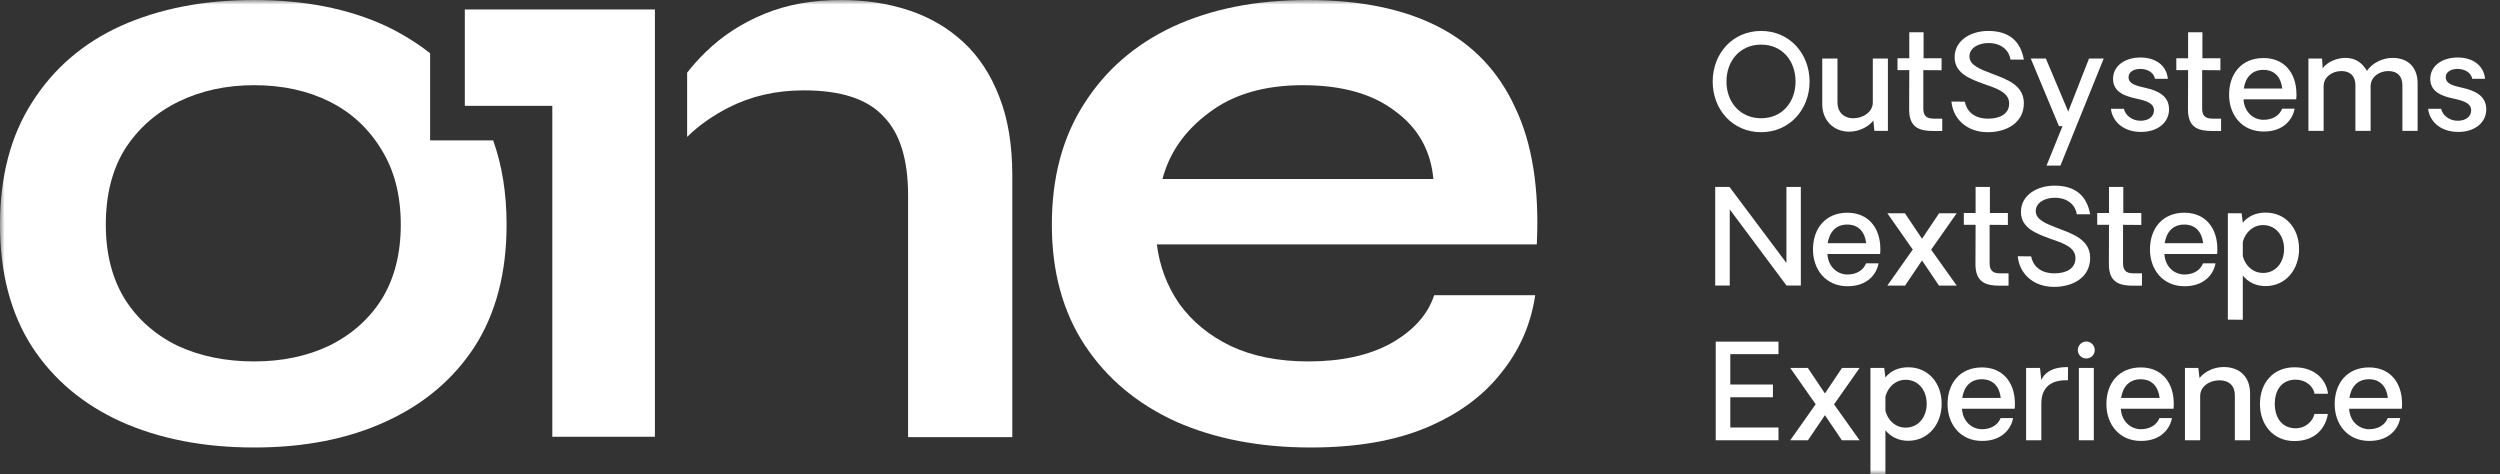
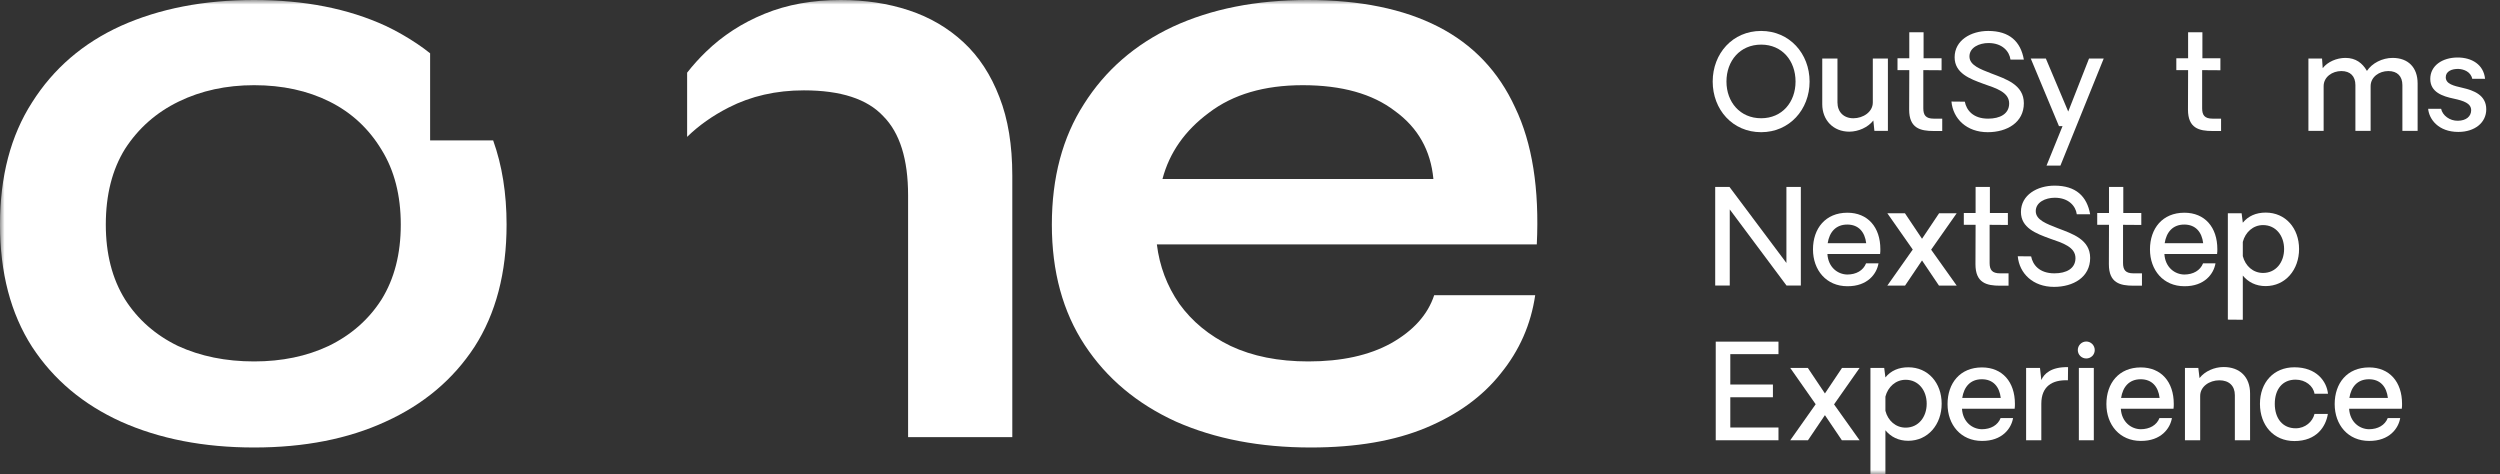
<svg xmlns="http://www.w3.org/2000/svg" width="274" height="52" viewBox="0 0 274 52" fill="none">
  <rect x="0" y="0" width="274" height="52" fill="#333333" stroke="none" />
  <mask id="mask0_18109_2138" style="mask-type:luminance" maskUnits="userSpaceOnUse" x="0" y="0" width="274" height="52">
    <path d="M273.565 0H0V52H273.565V0Z" fill="white" />
  </mask>
  <g mask="url(#mask0_18109_2138)">
    <path fill-rule="evenodd" clip-rule="evenodd" d="M47.141 5.842V15.389H54.05C55.031 18.123 55.521 21.199 55.521 24.617C55.521 29.898 54.35 34.363 52.008 38.01C49.665 41.594 46.414 44.329 42.256 46.215C38.157 48.102 33.354 49.045 27.849 49.045C22.343 49.045 17.482 48.102 13.265 46.215C9.107 44.329 5.857 41.594 3.514 38.01C1.171 34.363 0 29.898 0 24.617C0 19.335 1.171 14.871 3.514 11.224C5.857 7.514 9.107 4.716 13.265 2.83C17.482 0.943 22.343 0 27.849 0C33.354 0 38.157 0.943 42.256 2.83C43.065 3.202 45.285 4.346 47.141 5.842ZM36.019 37.916C33.617 39.047 30.894 39.613 27.849 39.613C24.744 39.613 21.963 39.047 19.503 37.916C17.043 36.721 15.11 35.023 13.705 32.822C12.299 30.559 11.596 27.823 11.596 24.617C11.596 21.347 12.299 18.58 13.705 16.317C15.169 14.053 17.131 12.324 19.591 11.129C22.05 9.935 24.803 9.337 27.849 9.337C30.953 9.337 33.705 9.935 36.106 11.129C38.508 12.324 40.411 14.085 41.817 16.411C43.222 18.675 43.925 21.41 43.925 24.617C43.925 27.823 43.222 30.559 41.817 32.822C40.411 35.023 38.478 36.721 36.019 37.916Z" fill="white" />
-     <path d="M50.944 5.901V1.037L71.778 1.037V47.869H60.534V11.6H50.944V5.901Z" fill="white" />
    <path d="M75.309 15.001V7.965C75.936 7.161 76.63 6.393 77.389 5.659C79.205 3.898 81.342 2.515 83.802 1.509C86.262 0.503 89.044 0 92.148 0C94.842 0 97.331 0.377 99.615 1.132C101.899 1.886 103.891 3.05 105.589 4.622C107.288 6.193 108.605 8.206 109.542 10.658C110.48 13.047 110.948 15.908 110.948 19.241V47.913H99.527V21.41C99.527 17.449 98.62 14.556 96.804 12.733C95.047 10.846 92.148 9.903 88.107 9.903C85.061 9.903 82.309 10.532 79.849 11.79C78.098 12.685 76.584 13.755 75.309 15.001Z" fill="white" />
    <path fill-rule="evenodd" clip-rule="evenodd" d="M157.188 32.351H168.258C167.79 35.558 166.53 38.418 164.48 40.934C162.489 43.449 159.766 45.43 156.31 46.875C152.854 48.322 148.638 49.045 143.659 49.045C138.095 49.045 133.176 48.102 128.9 46.215C124.625 44.266 121.287 41.468 118.886 37.821C116.485 34.174 115.283 29.773 115.283 24.617C115.283 19.461 116.455 15.059 118.798 11.412C121.14 7.703 124.391 4.873 128.549 2.924C132.767 0.975 137.686 0 143.308 0C149.048 0 153.821 0.975 157.628 2.924C161.434 4.873 164.246 7.828 166.061 11.79C167.935 15.688 168.726 20.687 168.433 26.786H126.792C127.085 29.175 127.905 31.345 129.252 33.294C130.657 35.243 132.531 36.783 134.875 37.916C137.276 39.047 140.116 39.613 143.396 39.613C147.027 39.613 150.043 38.953 152.444 37.632C154.904 36.249 156.485 34.489 157.188 32.351ZM142.781 9.337C138.565 9.337 135.138 10.344 132.502 12.355C129.867 14.305 128.169 16.726 127.407 19.618H157.1C156.807 16.474 155.402 13.99 152.884 12.167C150.424 10.281 147.056 9.337 142.781 9.337Z" fill="white" />
    <path d="M263.265 44.261C263.265 44.419 263.265 44.607 263.237 44.794H257.463C257.549 46.25 258.594 47.028 259.638 47.043C260.625 47.043 261.394 46.596 261.698 45.817H263.063C262.874 46.956 261.872 48.339 259.653 48.325C257.347 48.325 255.881 46.567 255.881 44.29C255.881 41.999 257.245 40.269 259.653 40.269C261.887 40.269 263.265 41.855 263.265 44.261ZM259.638 41.566C258.377 41.566 257.681 42.402 257.492 43.613H261.713C261.568 42.373 260.872 41.566 259.638 41.566Z" fill="white" />
    <path d="M251.464 48.339C249.186 48.339 247.691 46.61 247.691 44.261C247.691 41.926 249.186 40.255 251.464 40.255C253.901 40.255 255.003 41.797 255.148 43.151H253.668C253.538 42.301 252.682 41.609 251.594 41.609C250.158 41.609 249.316 42.661 249.316 44.261C249.316 45.861 250.173 46.941 251.609 46.941C252.668 46.941 253.466 46.207 253.668 45.37H255.133C254.916 46.74 253.915 48.339 251.464 48.339Z" fill="white" />
    <path d="M243.707 40.226C245.491 40.226 246.608 41.321 246.608 43.123V48.254H244.94V43.31C244.94 42.287 244.302 41.681 243.243 41.681C242.154 41.681 241.139 42.359 241.139 43.396V48.254H239.471V40.327H240.936L241.067 41.437C241.647 40.688 242.691 40.226 243.707 40.226Z" fill="white" />
    <path d="M238.245 44.261C238.245 44.419 238.245 44.607 238.217 44.794H232.442C232.53 46.25 233.574 47.028 234.619 47.043C235.606 47.043 236.374 46.596 236.678 45.817H238.043C237.854 46.956 236.852 48.339 234.633 48.325C232.326 48.325 230.861 46.567 230.861 44.29C230.861 41.999 232.226 40.269 234.633 40.269C236.867 40.269 238.245 41.855 238.245 44.261ZM234.619 41.566C233.357 41.566 232.661 42.402 232.472 43.613H236.693C236.548 42.373 235.852 41.566 234.619 41.566Z" fill="white" />
    <path d="M228.656 39.289C228.149 39.289 227.727 38.886 227.727 38.367C227.727 37.848 228.149 37.43 228.656 37.43C229.164 37.43 229.584 37.848 229.584 38.367C229.584 38.886 229.164 39.289 228.656 39.289ZM227.843 40.327H229.482V48.253H227.843V40.327Z" fill="white" />
    <path d="M226.659 40.24L226.644 41.681C224.903 41.609 223.729 42.359 223.729 44.247V48.253H222.061V40.327H223.583L223.729 41.653C224.018 40.975 224.801 40.197 226.659 40.24Z" fill="white" />
    <path d="M220.835 44.261C220.835 44.419 220.835 44.607 220.806 44.794H215.033C215.12 46.25 216.164 47.028 217.209 47.043C218.195 47.043 218.964 46.596 219.269 45.817H220.632C220.444 46.956 219.443 48.339 217.224 48.325C214.916 48.325 213.451 46.567 213.451 44.29C213.451 41.999 214.815 40.269 217.224 40.269C219.457 40.269 220.835 41.855 220.835 44.261ZM217.209 41.566C215.946 41.566 215.25 42.402 215.061 43.613H219.283C219.139 42.373 218.442 41.566 217.209 41.566Z" fill="white" />
    <path d="M209.15 40.255C211.326 40.255 212.806 41.969 212.806 44.246C212.806 46.524 211.311 48.31 209.135 48.31C208.076 48.31 207.235 47.878 206.641 47.158V52L205 51.985V40.326H206.509L206.641 41.364C207.235 40.629 208.091 40.255 209.15 40.255ZM208.859 46.869C210.267 46.869 211.166 45.702 211.166 44.246C211.166 42.791 210.267 41.624 208.859 41.624C207.772 41.624 206.915 42.402 206.641 43.469V45.025C206.915 46.105 207.772 46.869 208.859 46.869Z" fill="white" />
    <path d="M201.012 44.319L203.812 48.253H201.869L200.012 45.501L198.154 48.253H196.211L198.997 44.305L196.211 40.327H198.14L200.012 43.123L201.883 40.327H203.812L201.012 44.319Z" fill="white" />
    <path d="M189.641 38.814V42.143H194.312V43.54H189.641V46.855H194.921V48.253H188.045V37.444H194.921V38.814H189.641Z" fill="white" />
    <path d="M248.322 23.3C250.498 23.3 251.978 25.015 251.978 27.292C251.978 29.569 250.483 31.356 248.308 31.356C247.248 31.356 246.407 30.924 245.812 30.203V35.045L244.172 35.031V23.372H245.681L245.812 24.41C246.407 23.675 247.263 23.3 248.322 23.3ZM248.031 29.915C249.439 29.915 250.338 28.748 250.338 27.292C250.338 25.837 249.439 24.669 248.031 24.669C246.943 24.669 246.087 25.448 245.812 26.514V28.07C246.087 29.151 246.943 29.915 248.031 29.915Z" fill="white" />
    <path d="M243.021 27.306C243.021 27.465 243.021 27.652 242.991 27.84H237.217C237.304 29.295 238.349 30.073 239.393 30.088C240.38 30.088 241.149 29.641 241.454 28.863H242.817C242.629 30.001 241.628 31.385 239.408 31.371C237.102 31.371 235.637 29.612 235.637 27.335C235.637 25.044 237 23.314 239.408 23.314C241.643 23.314 243.021 24.9 243.021 27.306ZM239.393 24.611C238.132 24.611 237.435 25.447 237.247 26.658H241.469C241.323 25.419 240.627 24.611 239.393 24.611Z" fill="white" />
    <path d="M233.831 31.312C232.351 31.312 231.133 31.01 231.133 28.964L231.146 24.64H229.855V23.343H231.146V20.49H232.713V23.343H234.687V24.655L232.685 24.64V28.82C232.685 29.569 232.946 29.958 233.831 29.958H234.759V31.312H233.831Z" fill="white" />
    <path d="M225.121 31.442C222.815 31.442 221.321 29.972 221.146 28.084L222.612 28.099C222.786 29.007 223.497 29.958 225.165 29.958C226.471 29.958 227.457 29.439 227.472 28.315C227.486 27.061 226.049 26.629 224.686 26.154C223.134 25.591 221.495 24.972 221.495 23.228C221.495 21.369 223.278 20.346 225.179 20.346C227.515 20.346 228.733 21.513 229.081 23.487H227.616C227.501 22.594 226.732 21.672 225.208 21.672C224.179 21.672 223.119 22.162 223.119 23.142C223.119 24.122 224.338 24.539 225.542 25.015C227.123 25.62 229.081 26.24 229.081 28.272C229.081 30.376 227.24 31.442 225.121 31.442Z" fill="white" />
    <path d="M219.209 31.312C217.729 31.312 216.511 31.01 216.511 28.964L216.525 24.64H215.234V23.343H216.525V20.49H218.092V23.343H220.064V24.655L218.062 24.64V28.82C218.062 29.569 218.324 29.958 219.209 29.958H220.137V31.312H219.209Z" fill="white" />
    <path d="M211.653 27.365L214.453 31.299H212.509L210.653 28.546L208.796 31.299H206.852L209.637 27.35L206.852 23.373H208.781L210.653 26.169L212.524 23.373H214.453L211.653 27.365Z" fill="white" />
    <path d="M206.087 27.306C206.087 27.465 206.087 27.652 206.058 27.84H200.285C200.371 29.295 201.416 30.073 202.461 30.088C203.446 30.088 204.215 29.641 204.52 28.863H205.883C205.695 30.001 204.695 31.385 202.474 31.371C200.168 31.371 198.703 29.612 198.703 27.335C198.703 25.044 200.067 23.314 202.474 23.314C204.709 23.314 206.087 24.9 206.087 27.306ZM202.461 24.611C201.198 24.611 200.501 25.447 200.313 26.658H204.535C204.389 25.419 203.693 24.611 202.461 24.611Z" fill="white" />
    <path d="M197.372 20.49V31.298H195.805L189.581 22.954V31.298H187.986V20.49H189.553L195.791 28.82V20.49H197.372Z" fill="white" />
    <path d="M269.433 14.459C267.242 14.459 266.227 13.061 266.125 11.923H267.547C267.692 12.643 268.49 13.263 269.403 13.234C270.303 13.22 270.84 12.744 270.84 12.081C270.84 11.317 269.999 11.044 268.94 10.813C267.707 10.554 266.357 10.107 266.357 8.651C266.357 7.196 267.677 6.302 269.36 6.302C270.898 6.302 272.204 7.066 272.363 8.637H270.957C270.796 7.859 270.027 7.585 269.477 7.556C268.722 7.527 268.055 7.815 268.055 8.464C268.055 9.213 268.925 9.401 269.912 9.631C271.101 9.905 272.494 10.409 272.494 11.98C272.494 13.436 271.246 14.459 269.433 14.459Z" fill="white" />
    <path d="M262.229 6.346C263.94 6.346 264.971 7.398 264.971 9.142V14.344H263.302V9.329C263.302 8.363 262.751 7.787 261.765 7.787C260.763 7.787 259.82 8.435 259.82 9.444V14.344H258.152V9.329C258.152 8.363 257.601 7.787 256.615 7.787C255.613 7.787 254.67 8.435 254.67 9.444V14.344H253.002V6.418H254.496L254.568 7.47C255.106 6.778 256.093 6.346 257.064 6.346C258.181 6.346 258.921 6.908 259.415 7.772C259.98 6.922 261.097 6.346 262.229 6.346Z" fill="white" />
-     <path d="M251.692 10.352C251.692 10.51 251.692 10.698 251.662 10.885H245.888C245.975 12.341 247.019 13.119 248.064 13.133C249.051 13.133 249.82 12.687 250.125 11.908H251.488C251.3 13.047 250.299 14.43 248.079 14.416C245.773 14.416 244.307 12.658 244.307 10.381C244.307 8.089 245.671 6.36 248.079 6.36C250.313 6.36 251.692 7.945 251.692 10.352ZM248.064 7.657C246.803 7.657 246.106 8.493 245.918 9.703H250.138C249.994 8.464 249.298 7.657 248.064 7.657Z" fill="white" />
    <path d="M242.5 14.358C241.02 14.358 239.802 14.056 239.802 12.009L239.816 7.686H238.525V6.389H239.816V3.535H241.383V6.389H243.356V7.7L241.355 7.686V11.865C241.355 12.614 241.616 13.004 242.5 13.004H243.429V14.358H242.5Z" fill="white" />
-     <path d="M234.667 14.459C232.476 14.459 231.461 13.061 231.359 11.923H232.78C232.926 12.643 233.724 13.263 234.638 13.234C235.537 13.22 236.075 12.744 236.075 12.081C236.075 11.317 235.232 11.044 234.173 10.813C232.941 10.554 231.591 10.107 231.591 8.651C231.591 7.196 232.911 6.302 234.595 6.302C236.132 6.302 237.438 7.066 237.597 8.637H236.189C236.03 7.859 235.262 7.585 234.71 7.556C233.956 7.527 233.289 7.815 233.289 8.464C233.289 9.213 234.159 9.401 235.145 9.631C236.336 9.905 237.728 10.409 237.728 11.98C237.728 13.436 236.48 14.459 234.667 14.459Z" fill="white" />
    <path d="M230.566 6.418L225.822 18.149H224.299L226.054 13.825H225.663L222.572 6.418H224.226L226.678 12.226L228.956 6.418H230.566Z" fill="white" />
    <path d="M217.854 14.488C215.546 14.488 214.053 13.018 213.879 11.13L215.344 11.144C215.518 12.052 216.229 13.004 217.896 13.004C219.202 13.004 220.189 12.485 220.204 11.361C220.219 10.107 218.782 9.674 217.419 9.199C215.866 8.637 214.227 8.017 214.227 6.273C214.227 4.414 216.011 3.391 217.911 3.391C220.247 3.391 221.465 4.558 221.814 6.533H220.349C220.233 5.639 219.463 4.717 217.941 4.717C216.911 4.717 215.852 5.207 215.852 6.187C215.852 7.167 217.07 7.585 218.274 8.06C219.856 8.666 221.814 9.285 221.814 11.317C221.814 13.421 219.972 14.488 217.854 14.488Z" fill="white" />
    <path d="M211.941 14.358C210.461 14.358 209.243 14.056 209.243 12.009L209.258 7.686H207.967V6.389H209.258V3.535H210.824V6.389H212.797V7.7L210.795 7.686V11.865C210.795 12.614 211.056 13.004 211.941 13.004H212.869V14.358H211.941Z" fill="white" />
    <path d="M206.914 6.418V14.344H205.434L205.318 13.206C204.738 13.955 203.679 14.431 202.678 14.431C200.937 14.431 199.719 13.177 199.719 11.419V6.418H201.386V11.231C201.386 12.269 202.069 12.961 203.127 12.961C204.201 12.961 205.26 12.269 205.26 11.231V6.418H206.914Z" fill="white" />
    <path d="M193.021 14.488C189.887 14.488 187.711 12.009 187.711 8.939C187.711 5.87 189.887 3.391 193.021 3.391C196.125 3.391 198.33 5.87 198.33 8.939C198.33 12.009 196.125 14.488 193.021 14.488ZM193.021 12.96C195.327 12.96 196.792 11.188 196.792 8.939C196.792 6.662 195.327 4.89 193.021 4.89C190.713 4.89 189.22 6.662 189.22 8.939C189.22 11.188 190.713 12.96 193.021 12.96Z" fill="white" />
  </g>
</svg>